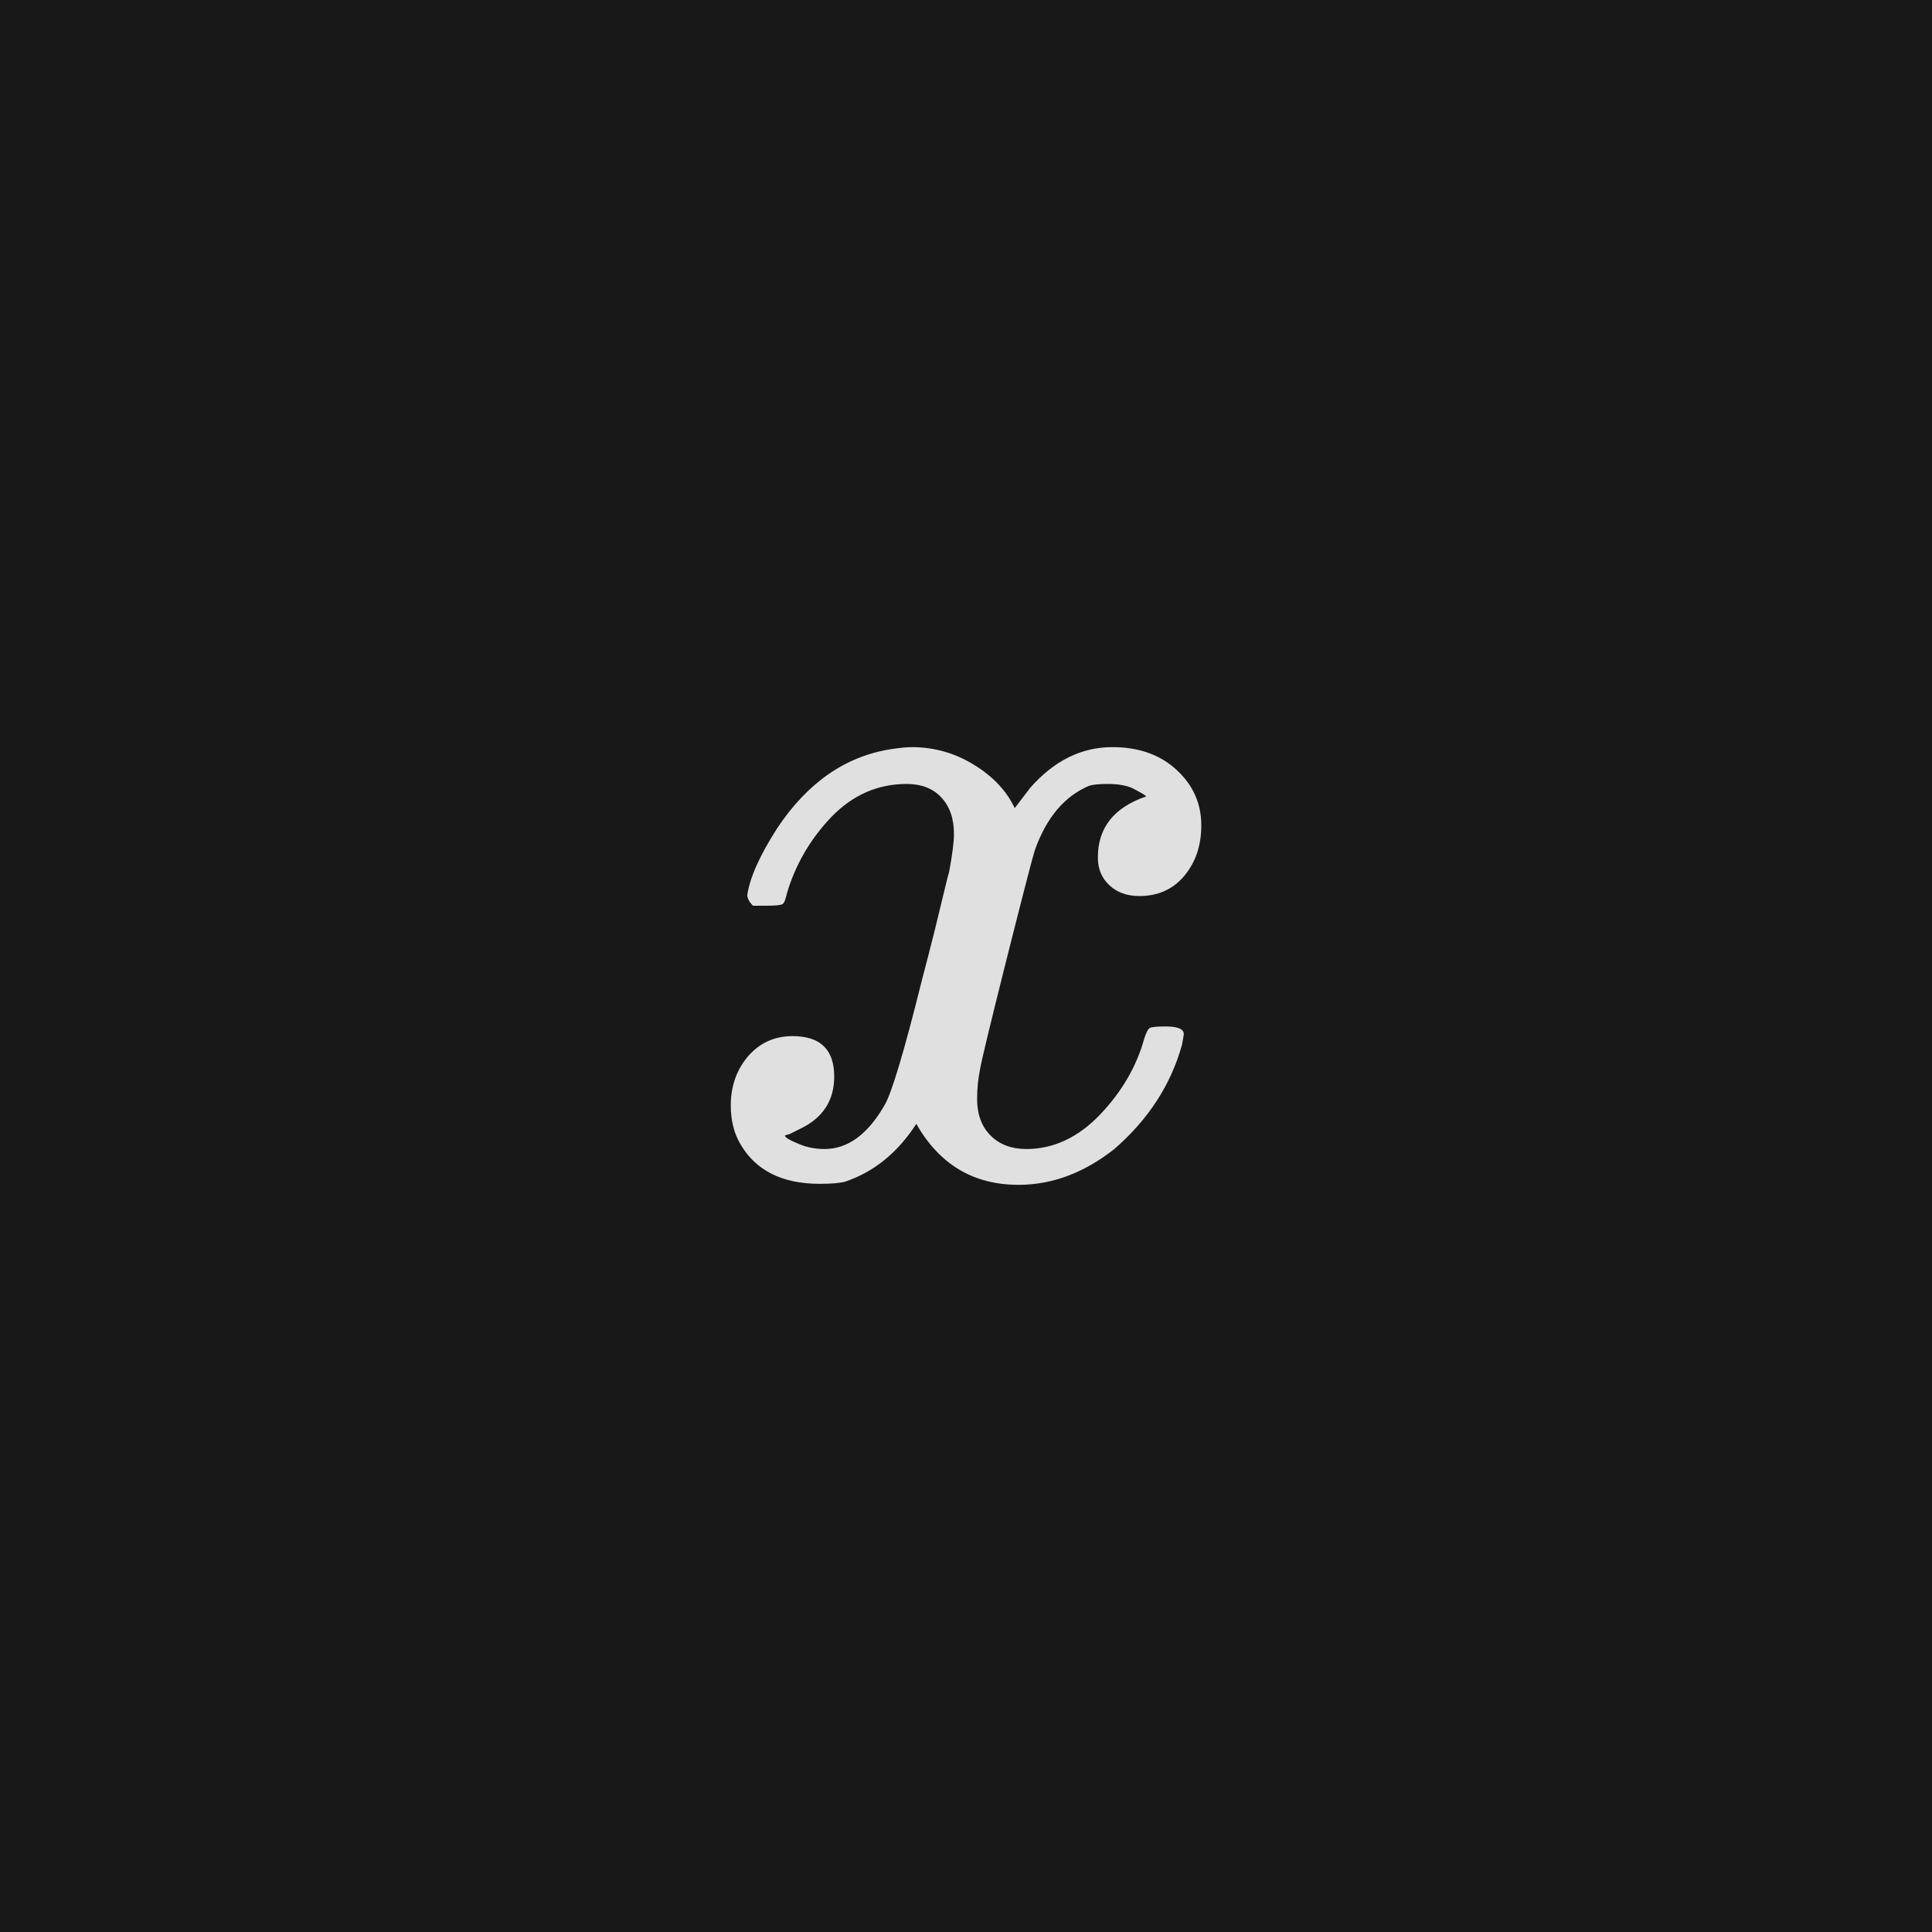
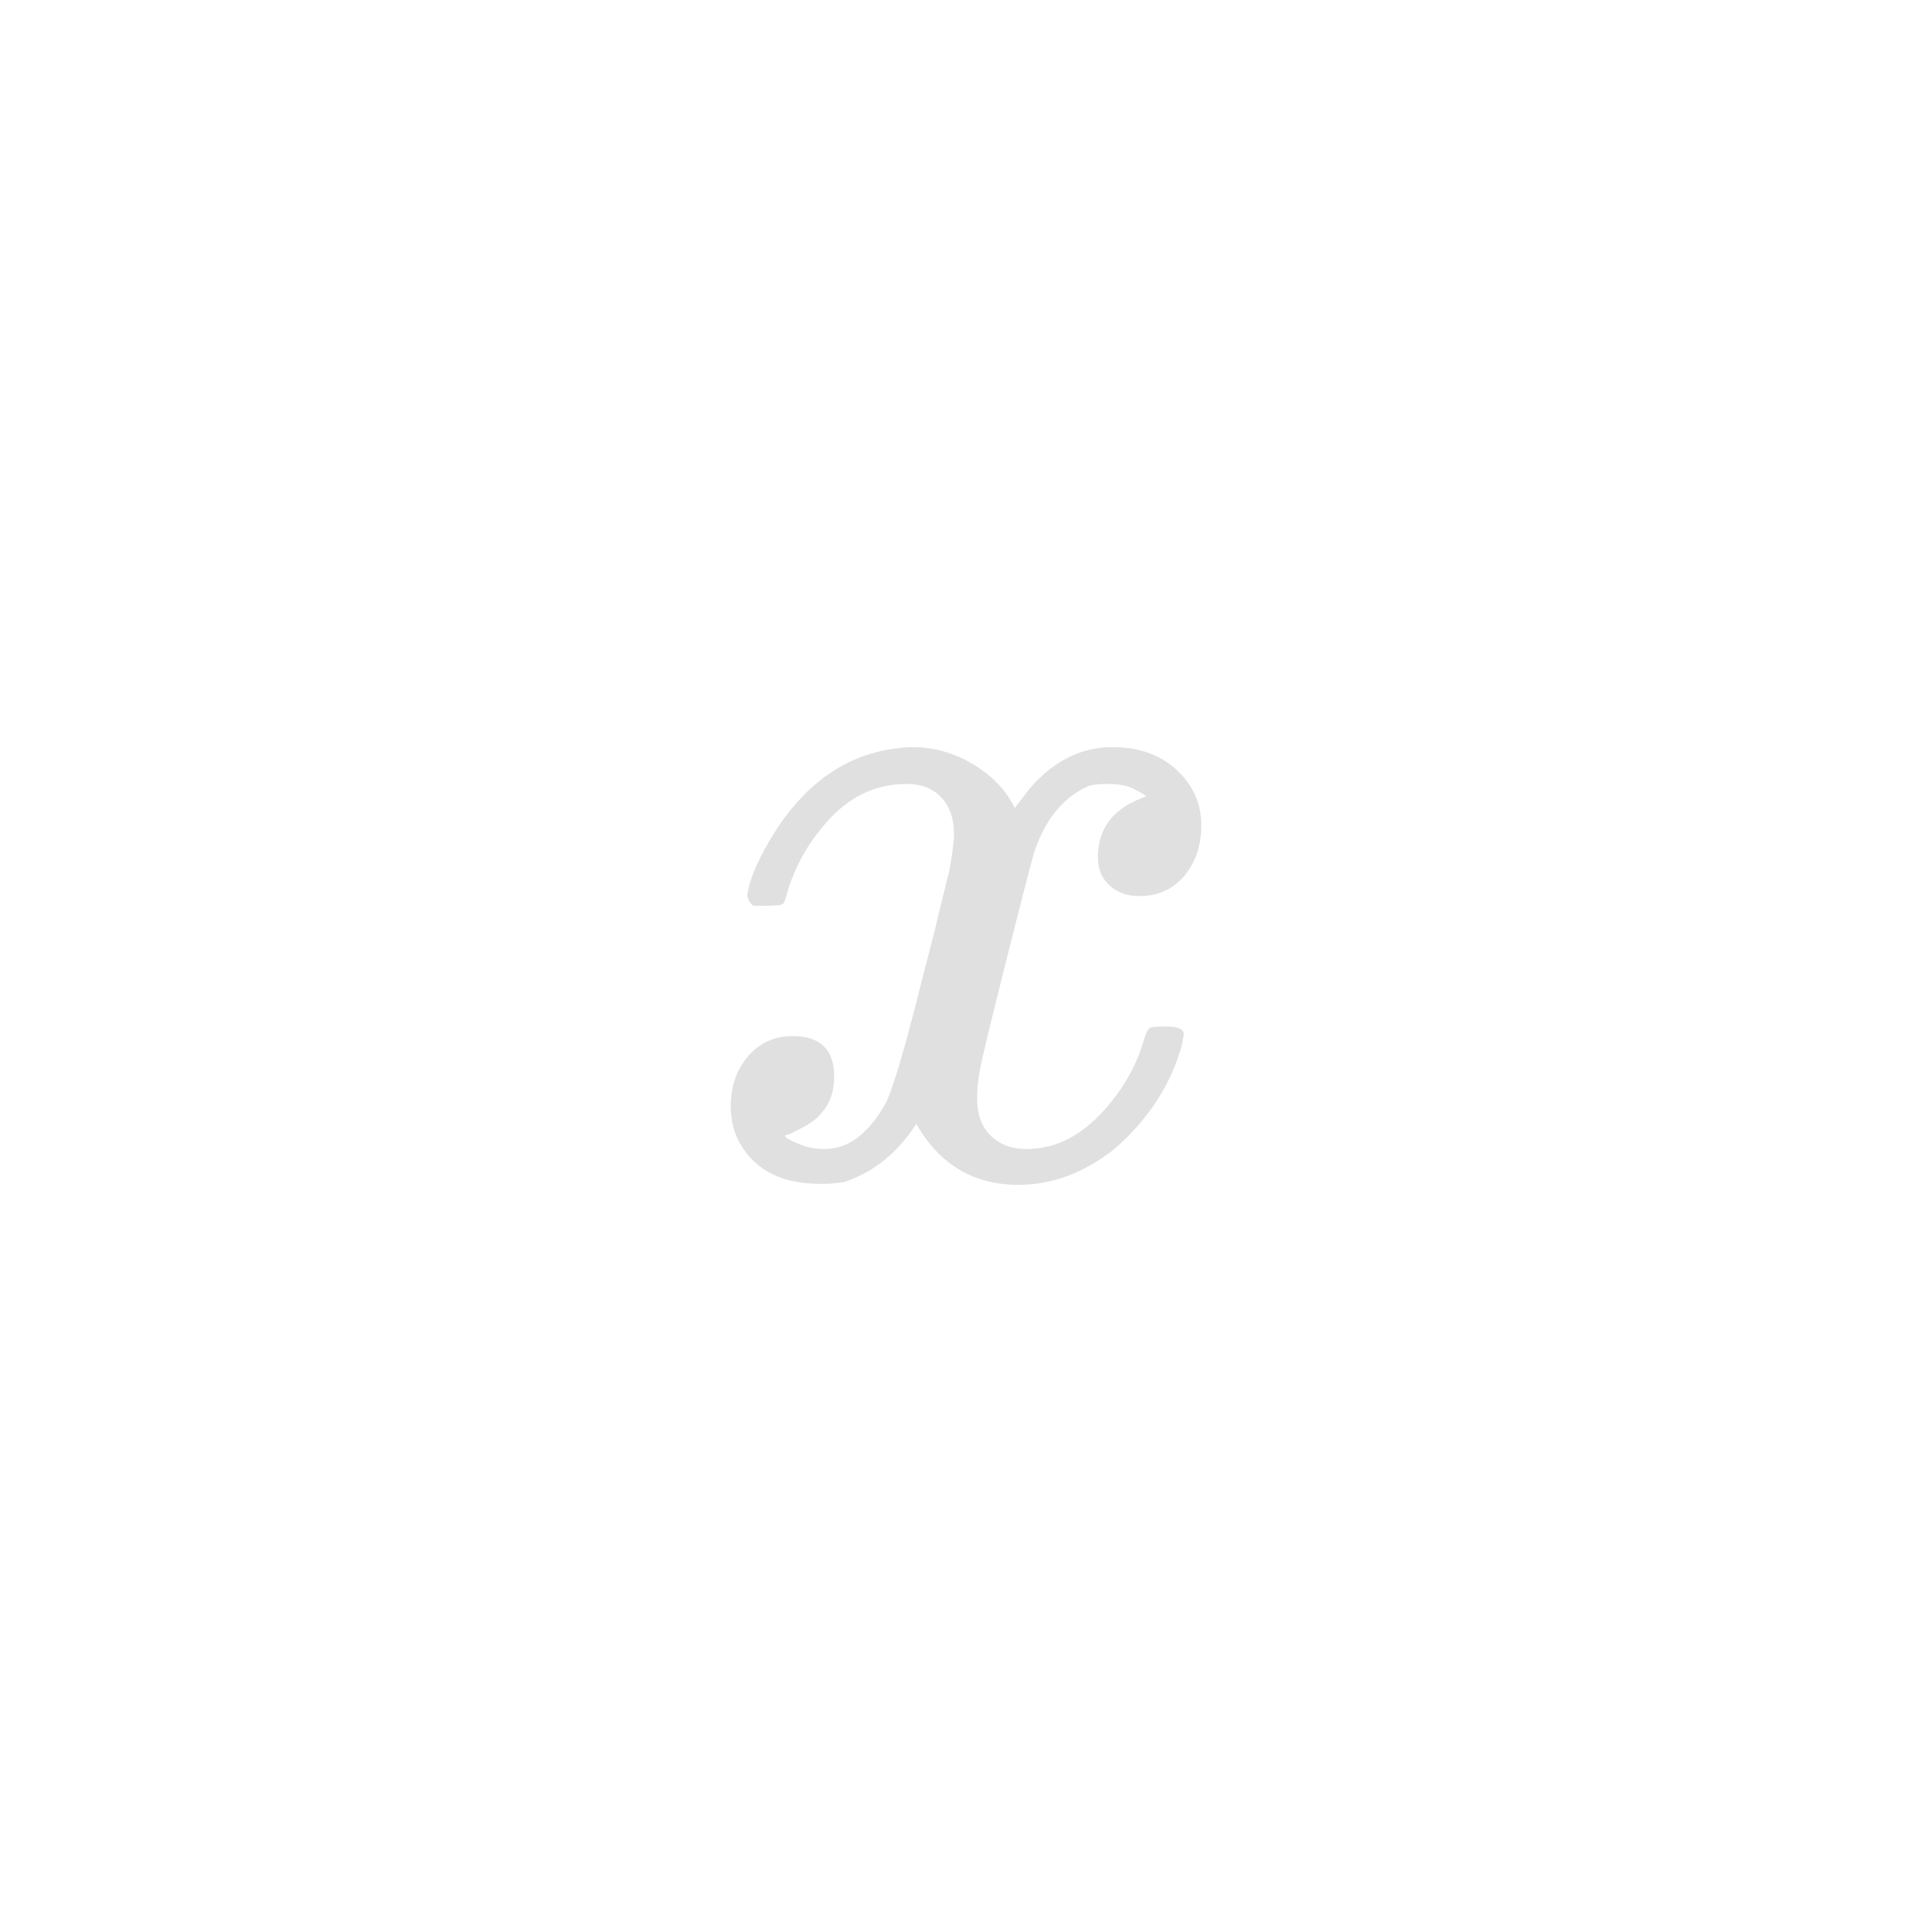
<svg xmlns="http://www.w3.org/2000/svg" version="1.1" width="96" height="96" viewbox="0 0 96 96">
-   <rect x="0" y="0" width="96" height="96" fill="#181818" />
  <g transform="translate(34.632, 58.344)">
-     <path d="M3.46-13.34L2.78-13.34Q2.5-13.63 2.5-13.87L2.5-13.87Q2.69-15.17 3.98-17.18L3.98-17.18Q6.24-20.59 9.65-21.12L9.65-21.12Q10.32-21.22 10.66-21.22L10.66-21.22Q12.34-21.22 13.75-20.35 15.17-19.49 15.79-18.19L15.79-18.19Q16.42-19.01 16.56-19.2L16.56-19.2Q18.34-21.22 20.64-21.22L20.64-21.22Q22.61-21.22 23.83-20.09 25.06-18.96 25.06-17.33L25.06-17.33Q25.06-15.84 24.22-14.83 23.38-13.82 21.98-13.82L21.98-13.82Q21.07-13.82 20.5-14.35 19.92-14.88 19.92-15.74L19.92-15.74Q19.92-17.95 22.32-18.77L22.32-18.77Q22.32-18.82 21.79-19.1L21.79-19.1Q21.31-19.39 20.4-19.39L20.4-19.39Q19.78-19.39 19.49-19.3L19.49-19.3Q17.66-18.53 16.8-16.13L16.8-16.13Q16.66-15.74 15.41-10.78 14.16-5.81 14.06-5.18L14.06-5.18Q13.92-4.46 13.92-3.74L13.92-3.74Q13.92-2.59 14.59-1.92 15.26-1.25 16.37-1.25L16.37-1.25Q18.38-1.25 20.02-2.95 21.65-4.66 22.22-6.72L22.22-6.72Q22.37-7.2 22.51-7.27 22.66-7.34 23.28-7.34L23.28-7.34Q24.19-7.34 24.19-6.96L24.19-6.96Q24.19-6.91 24.1-6.43L24.1-6.43Q23.28-3.46 20.74-1.25L20.74-1.25Q18.48 0.53 15.98 0.53L15.98 0.53Q12.62 0.53 10.9-2.5L10.9-2.5Q9.5-0.34 7.34 0.38L7.34 0.38Q6.91 0.48 6.1 0.48L6.1 0.48Q3.31 0.48 2.16-1.49L2.16-1.49Q1.68-2.3 1.68-3.41L1.68-3.41Q1.68-4.85 2.54-5.86 3.41-6.86 4.75-6.86L4.75-6.86Q6.82-6.86 6.82-4.85L6.82-4.85Q6.82-3.07 5.14-2.26L5.14-2.26Q5.04-2.21 4.9-2.14 4.75-2.06 4.66-2.02 4.56-1.97 4.51-1.97L4.51-1.97 4.37-1.92Q4.37-1.78 5.09-1.49L5.09-1.49Q5.66-1.25 6.34-1.25L6.34-1.25Q8.06-1.25 9.31-3.41L9.31-3.41Q9.84-4.27 11.18-9.65L11.18-9.65Q11.47-10.75 11.81-12.1 12.14-13.44 12.31-14.16 12.48-14.88 12.53-15.02L12.53-15.02Q12.77-16.32 12.77-16.9L12.77-16.9Q12.77-18.05 12.14-18.72 11.52-19.39 10.42-19.39L10.42-19.39Q8.26-19.39 6.67-17.74 5.09-16.08 4.46-13.92L4.46-13.92Q4.37-13.49 4.25-13.42 4.13-13.34 3.46-13.34L3.46-13.34Z" fill="#E0E0E0" />
+     <path d="M3.46-13.34L2.78-13.34Q2.5-13.63 2.5-13.87L2.5-13.87Q2.69-15.17 3.98-17.18L3.98-17.18Q6.24-20.59 9.65-21.12L9.65-21.12Q10.32-21.22 10.66-21.22L10.66-21.22Q12.34-21.22 13.75-20.35 15.17-19.49 15.79-18.19L15.79-18.19Q16.42-19.01 16.56-19.2L16.56-19.2Q18.34-21.22 20.64-21.22L20.64-21.22Q22.61-21.22 23.83-20.09 25.06-18.96 25.06-17.33L25.06-17.33Q25.06-15.84 24.22-14.83 23.38-13.82 21.98-13.82L21.98-13.82Q21.07-13.82 20.5-14.35 19.92-14.88 19.92-15.74L19.92-15.74Q19.92-17.95 22.32-18.77L22.32-18.77Q22.32-18.82 21.79-19.1L21.79-19.1Q21.31-19.39 20.4-19.39L20.4-19.39Q19.78-19.39 19.49-19.3L19.49-19.3Q17.66-18.53 16.8-16.13L16.8-16.13Q16.66-15.74 15.41-10.78 14.16-5.81 14.06-5.18L14.06-5.18Q13.92-4.46 13.92-3.74L13.92-3.74Q13.92-2.59 14.59-1.92 15.26-1.25 16.37-1.25L16.37-1.25Q18.38-1.25 20.02-2.95 21.65-4.66 22.22-6.72L22.22-6.72Q22.37-7.2 22.51-7.27 22.66-7.34 23.28-7.34L23.28-7.34Q24.19-7.34 24.19-6.96L24.19-6.96Q24.19-6.91 24.1-6.43L24.1-6.43Q23.28-3.46 20.74-1.25L20.74-1.25Q18.48 0.53 15.98 0.53L15.98 0.53Q12.62 0.53 10.9-2.5L10.9-2.5Q9.5-0.34 7.34 0.38L7.34 0.38Q6.91 0.48 6.1 0.48L6.1 0.48Q3.31 0.48 2.16-1.49L2.16-1.49Q1.68-2.3 1.68-3.41Q1.68-4.85 2.54-5.86 3.41-6.86 4.75-6.86L4.75-6.86Q6.82-6.86 6.82-4.85L6.82-4.85Q6.82-3.07 5.14-2.26L5.14-2.26Q5.04-2.21 4.9-2.14 4.75-2.06 4.66-2.02 4.56-1.97 4.51-1.97L4.51-1.97 4.37-1.92Q4.37-1.78 5.09-1.49L5.09-1.49Q5.66-1.25 6.34-1.25L6.34-1.25Q8.06-1.25 9.31-3.41L9.31-3.41Q9.84-4.27 11.18-9.65L11.18-9.65Q11.47-10.75 11.81-12.1 12.14-13.44 12.31-14.16 12.48-14.88 12.53-15.02L12.53-15.02Q12.77-16.32 12.77-16.9L12.77-16.9Q12.77-18.05 12.14-18.72 11.52-19.39 10.42-19.39L10.42-19.39Q8.26-19.39 6.67-17.74 5.09-16.08 4.46-13.92L4.46-13.92Q4.37-13.49 4.25-13.42 4.13-13.34 3.46-13.34L3.46-13.34Z" fill="#E0E0E0" />
  </g>
</svg>